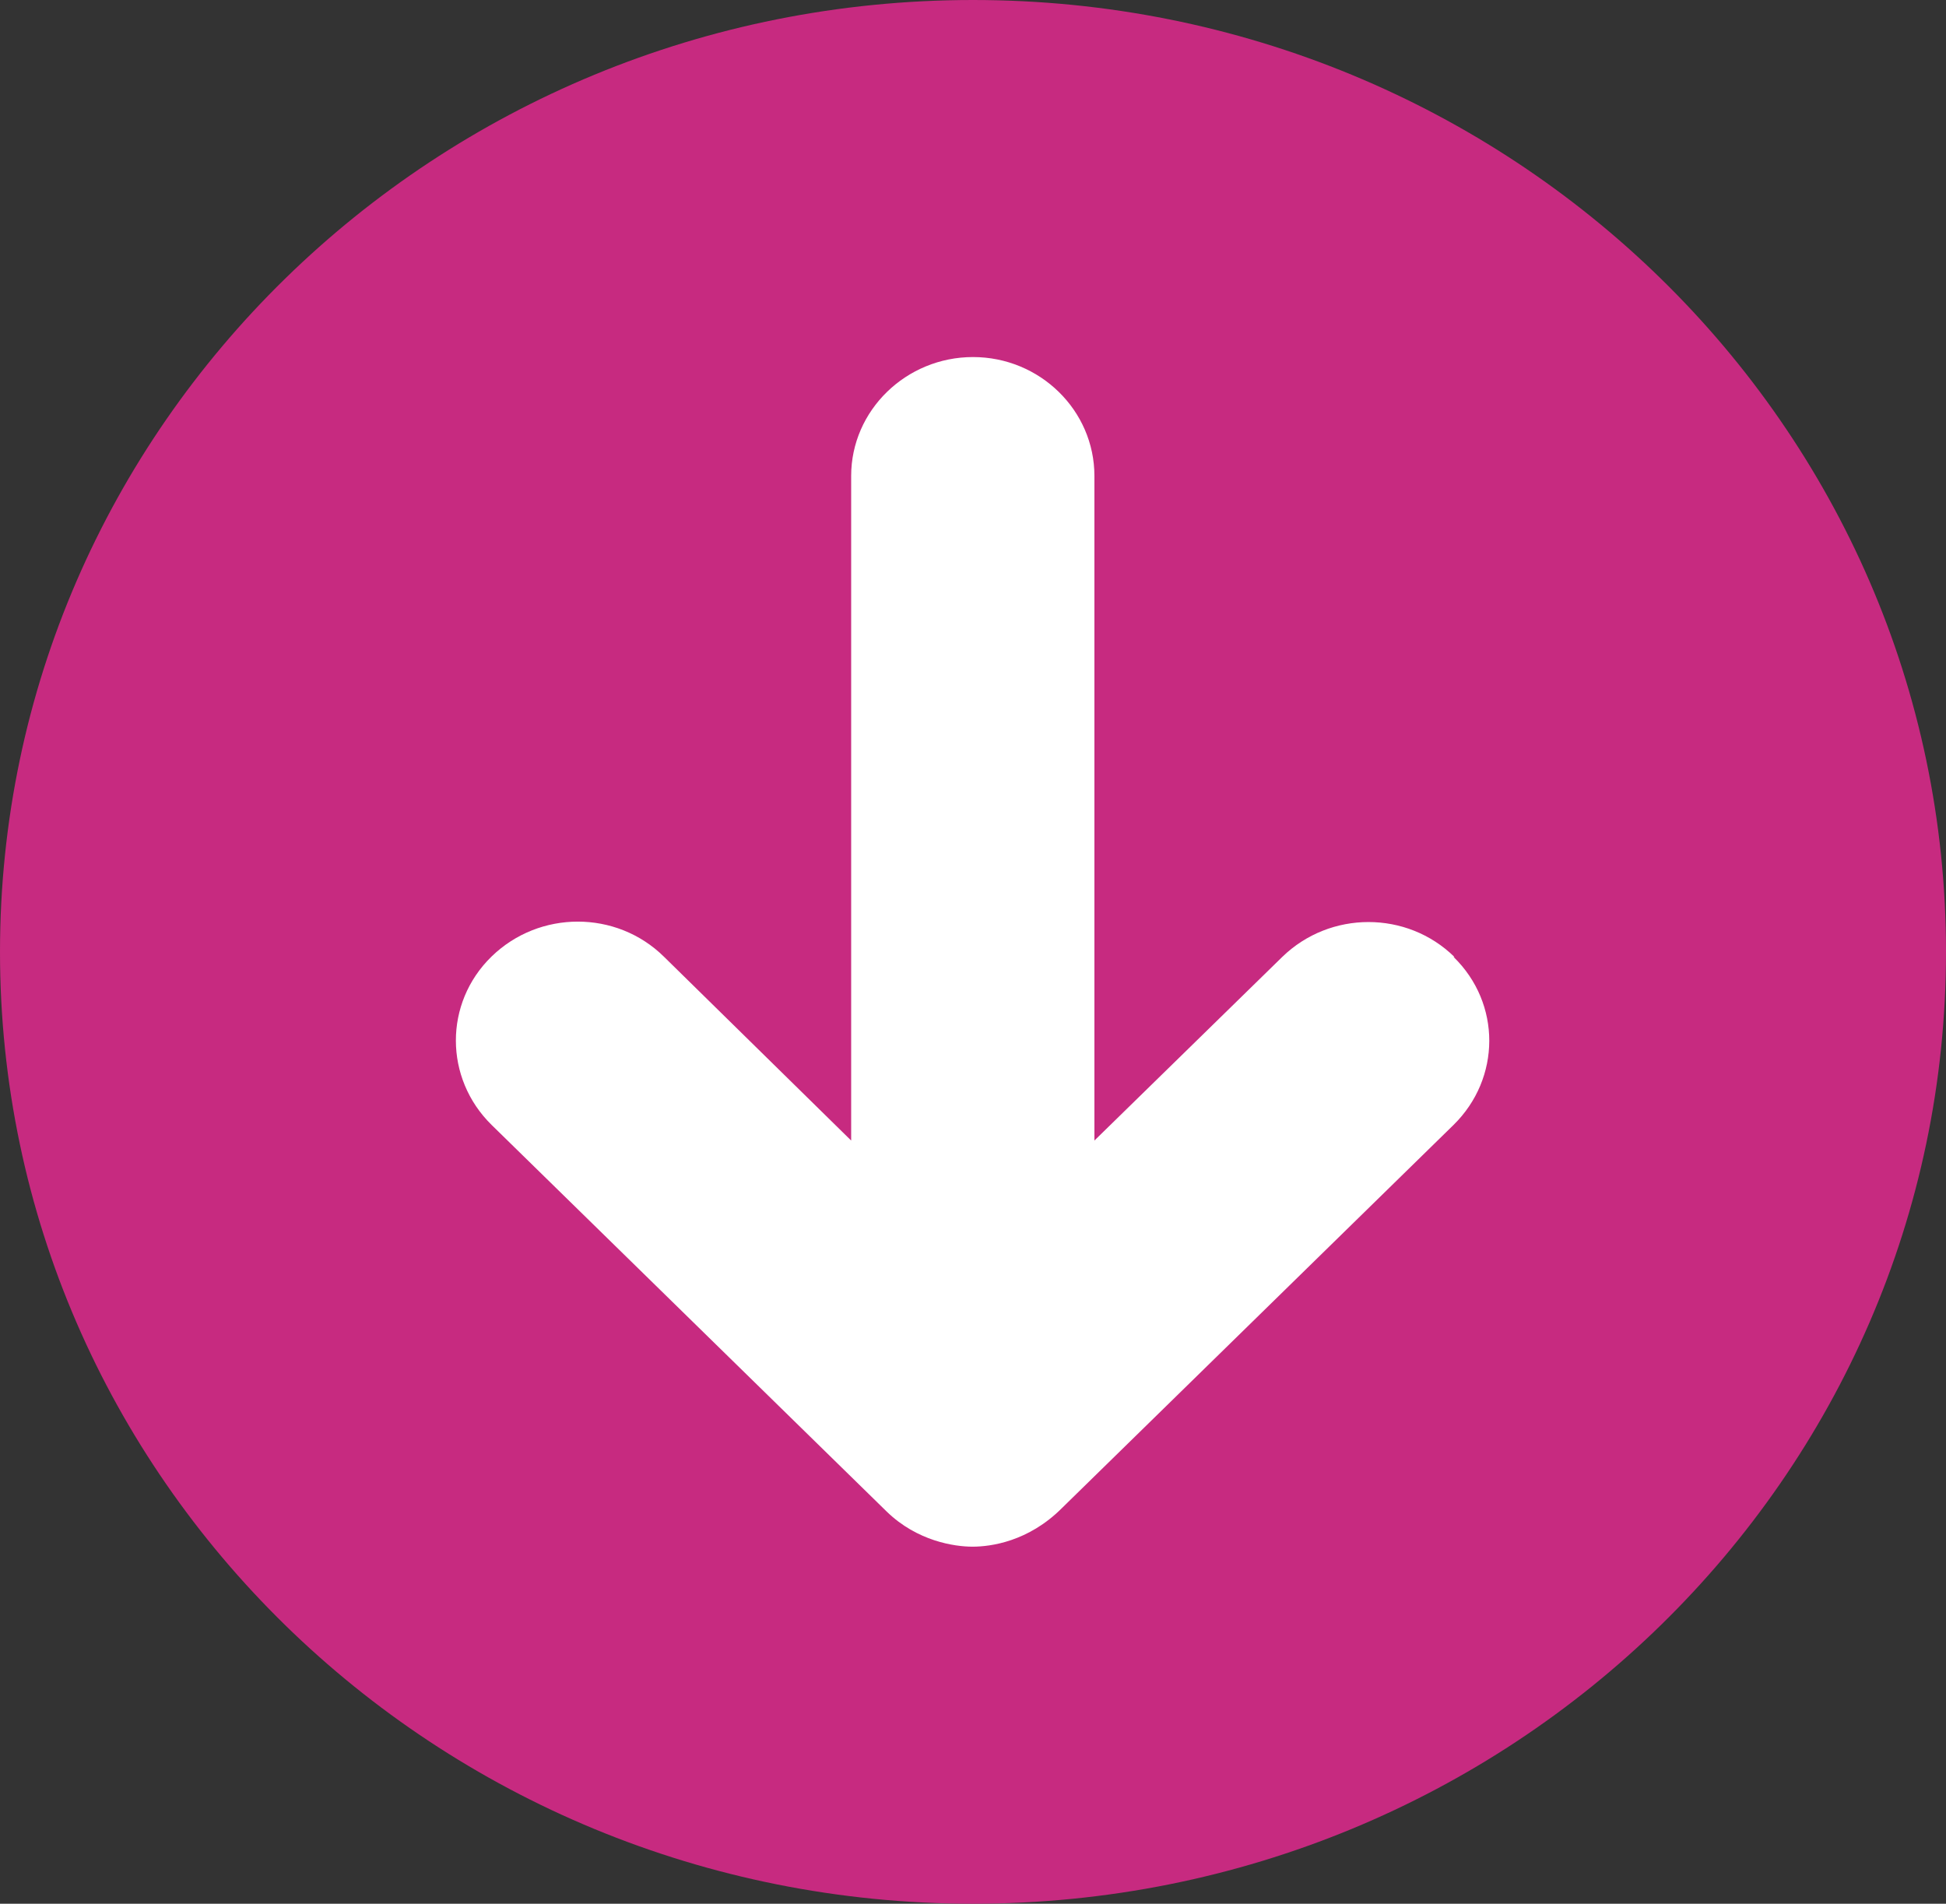
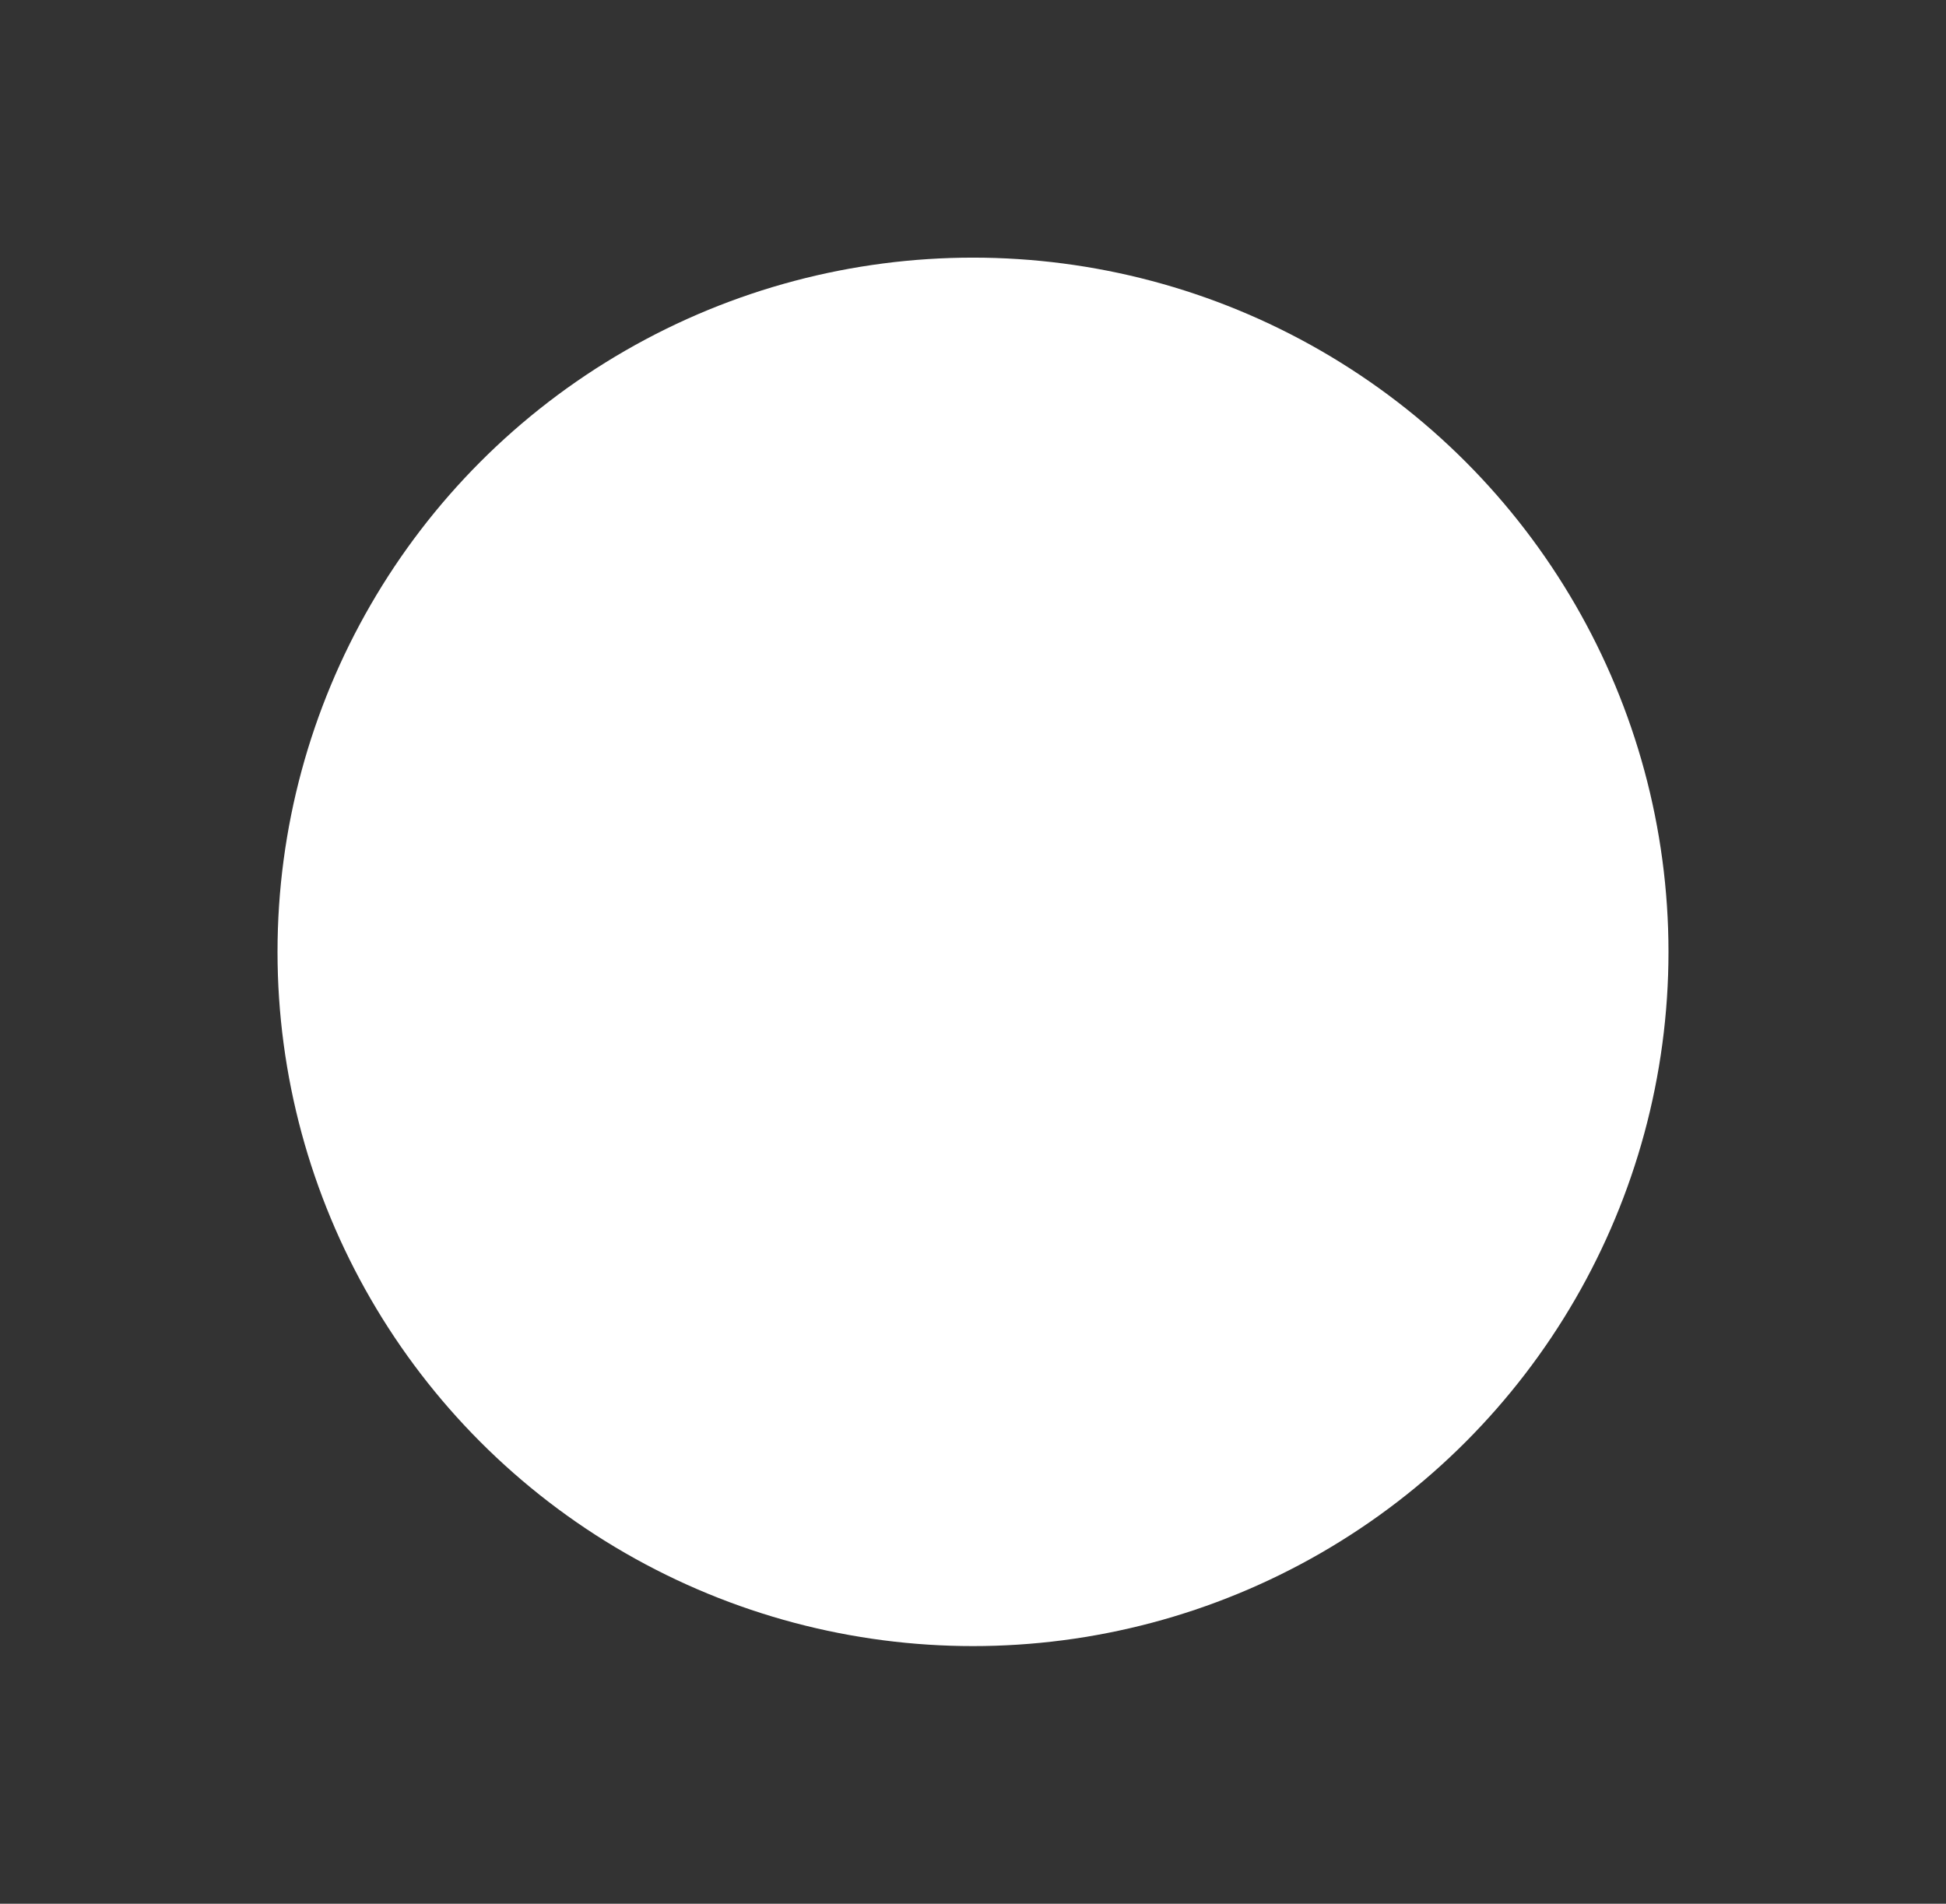
<svg xmlns="http://www.w3.org/2000/svg" id="Layer_1" viewBox="0 0 46 45">
  <rect x="0" y="0" width="46" height="45" fill="#333333" stroke="none" />
  <defs>
    <style>.cls-1{fill:#fff;}.cls-2{fill:#c72a80;}</style>
  </defs>
  <ellipse class="cls-1" cx="23" cy="22.5" rx="16.44" ry="16.41" />
-   <path class="cls-2" d="M46,22.5c0,12.43-10.3,22.5-23,22.5S0,34.93,0,22.5,10.3,0,23,0s23,10.07,23,22.5Zm-11.62,.12c-1.12-1.1-2.94-1.1-4.07,0l-4.44,4.34V11.25c0-1.55-1.29-2.81-2.87-2.81s-2.88,1.26-2.88,2.81v15.71l-4.43-4.35c-1.12-1.1-2.94-1.1-4.07,0s-1.12,2.88,0,3.98l9.34,9.14c.72,.7,1.6,.83,2.03,.83s1.32-.12,2.11-.91l9.26-9.06c1.12-1.1,1.13-2.87,0-3.97Z" />
</svg>